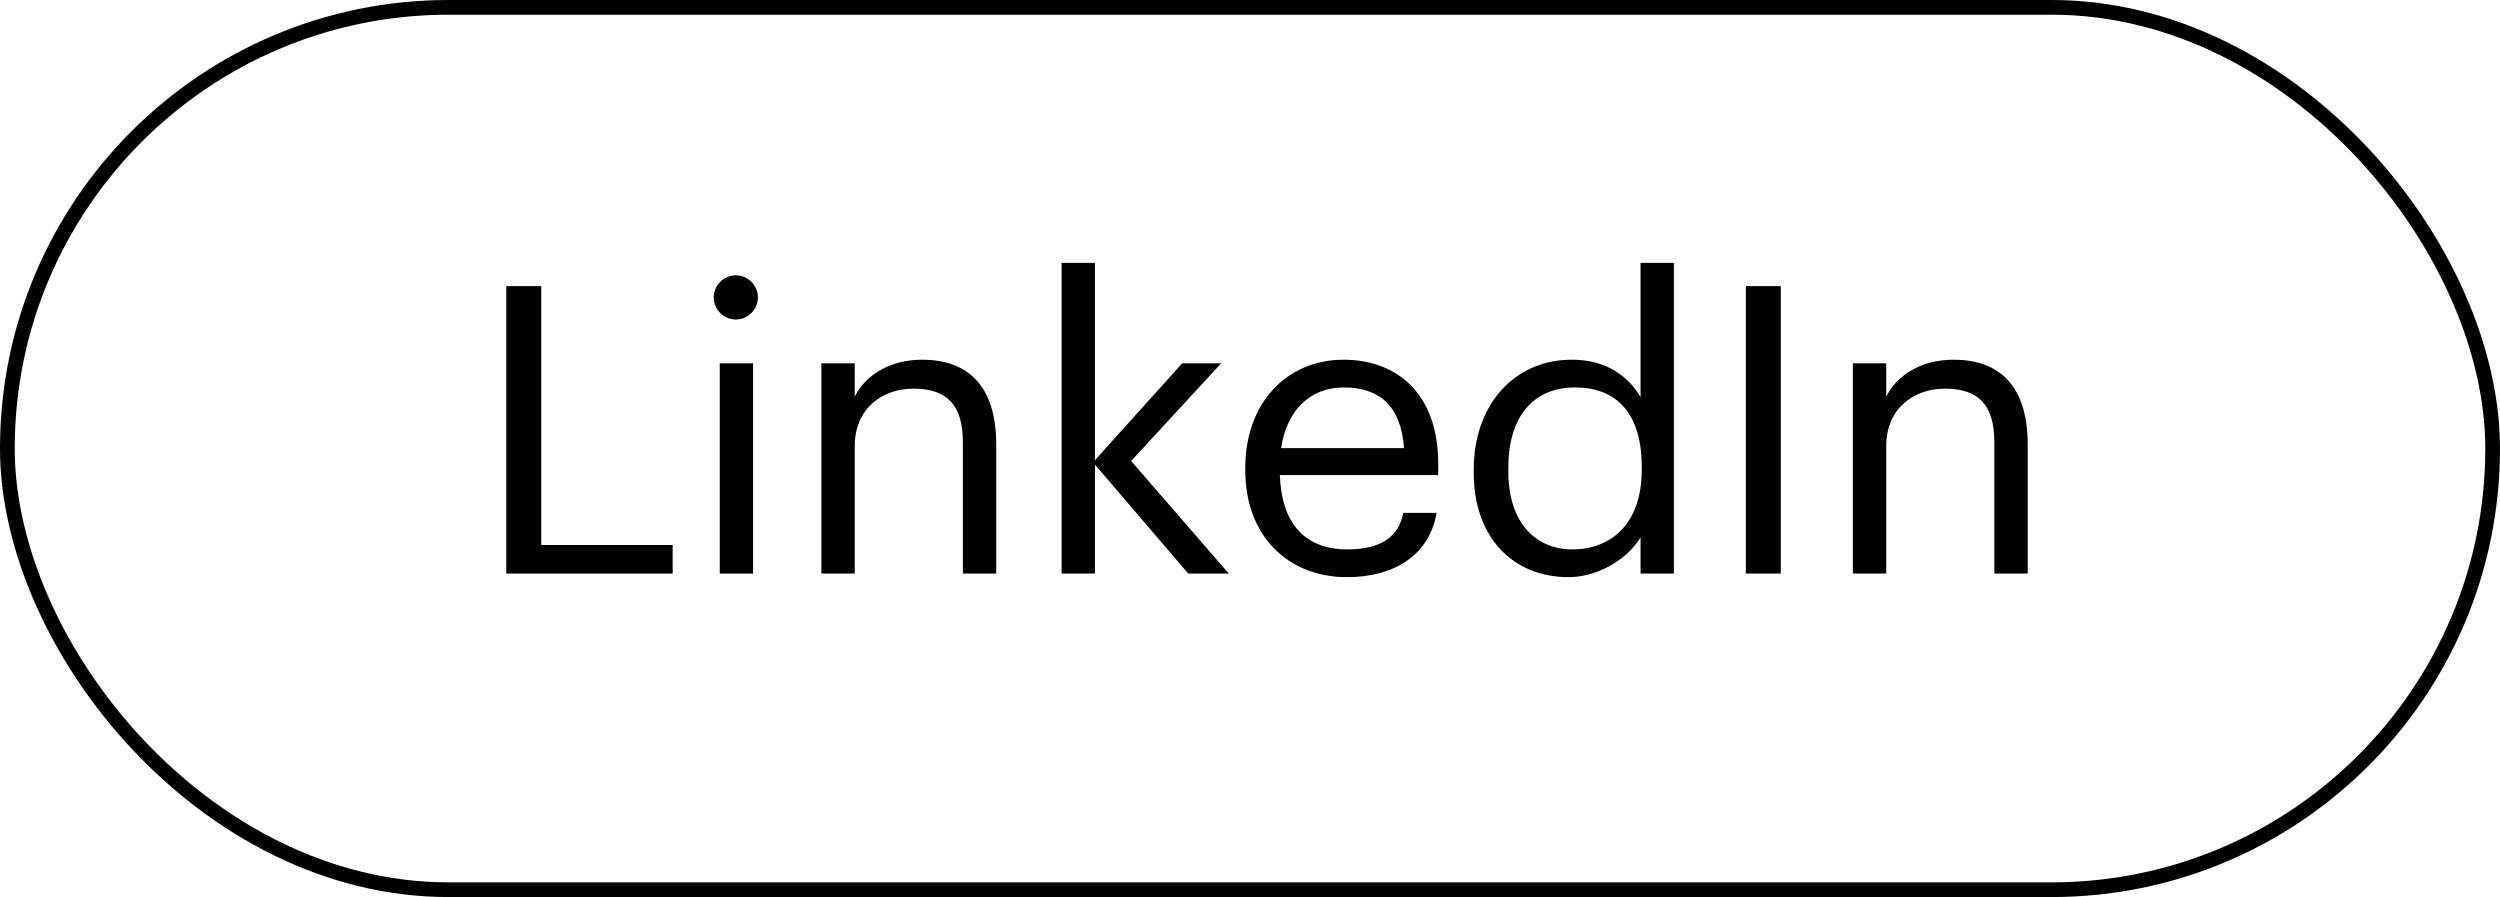
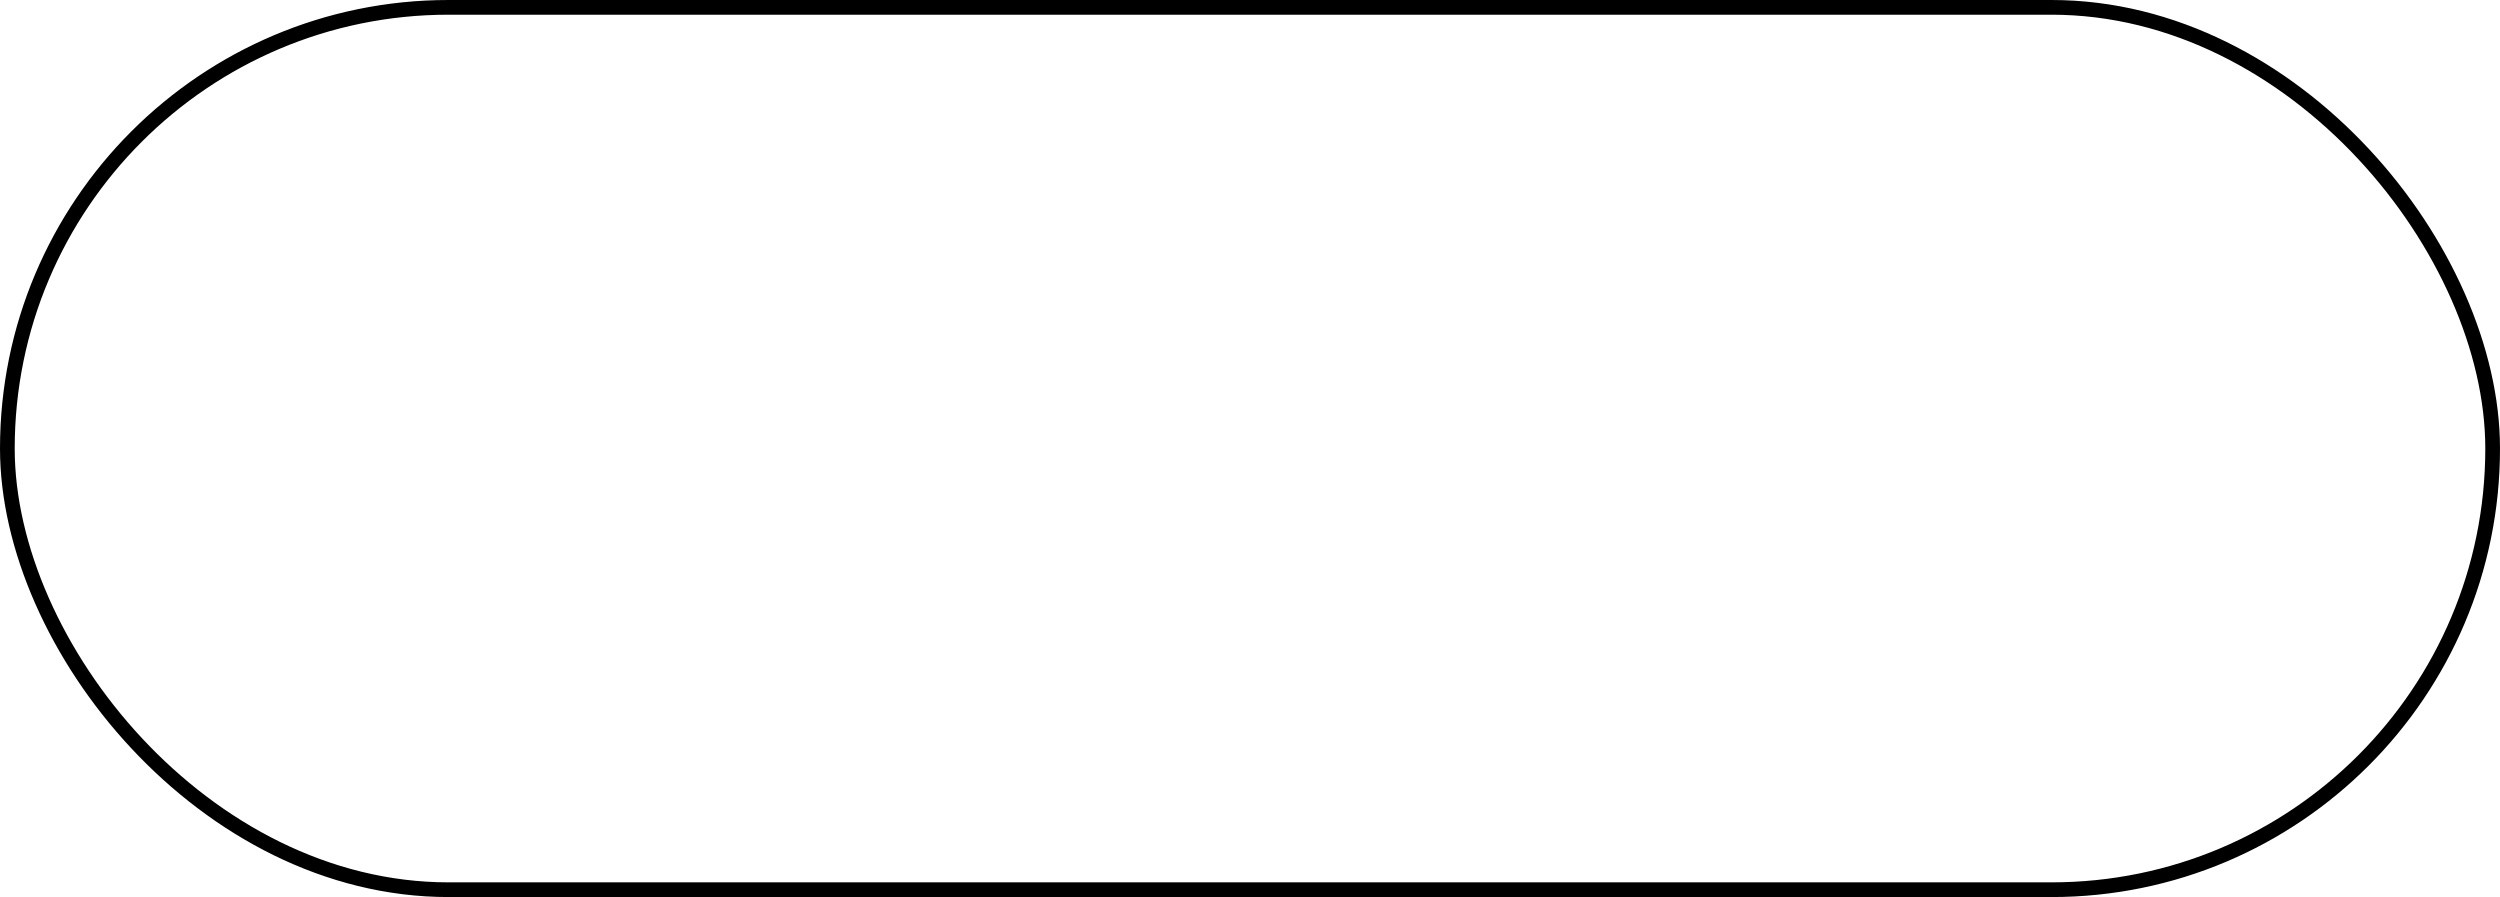
<svg xmlns="http://www.w3.org/2000/svg" width="170" height="61" viewBox="0 0 170 61" fill="none">
-   <path d="M34.426 39H45.741V37.059H36.804V19.459H34.426V39ZM48.943 39H51.211V24.706H48.943V39ZM50.036 21.727C50.856 21.727 51.539 21.044 51.539 20.224C51.539 19.404 50.856 18.721 50.036 18.721C49.216 18.721 48.533 19.404 48.533 20.224C48.533 21.044 49.216 21.727 50.036 21.727ZM55.854 39H58.123V30.336C58.123 27.767 60.008 26.428 62.113 26.428C64.409 26.428 65.475 27.549 65.475 30.063V39H67.743V30.227C67.743 26.073 65.666 24.46 62.714 24.46C60.364 24.46 58.779 25.635 58.123 26.975V24.706H55.854V39ZM72.188 39H74.457V31.593L80.797 39H83.558L76.917 31.348L83.039 24.706H80.388L74.457 31.293V17.874H72.188V39ZM91.596 39.246C94.821 39.246 97.198 37.743 97.69 34.873H95.422C95.121 36.54 93.837 37.36 91.623 37.36C88.699 37.36 87.141 35.556 87.031 32.304H97.8V31.566C97.8 26.455 94.684 24.46 91.377 24.46C87.441 24.46 84.681 27.467 84.681 31.785V32.003C84.681 36.404 87.551 39.246 91.596 39.246ZM87.113 30.473C87.496 27.931 89.054 26.346 91.377 26.346C93.727 26.346 95.258 27.521 95.477 30.473H87.113ZM106.664 39.246C108.742 39.246 110.737 37.934 111.557 36.54V39H113.825V17.874H111.557V27.002C110.737 25.608 109.261 24.46 106.883 24.46C102.948 24.46 100.214 27.549 100.214 31.921V32.14C100.214 36.595 102.92 39.246 106.664 39.246ZM106.91 37.36C104.505 37.36 102.565 35.638 102.565 32.031V31.812C102.565 28.341 104.259 26.346 107.102 26.346C109.889 26.346 111.639 28.068 111.639 31.73V31.949C111.639 35.611 109.561 37.36 106.91 37.36ZM118.716 39H121.094V19.459H118.716V39ZM125.995 39H128.264V30.336C128.264 27.767 130.149 26.428 132.254 26.428C134.55 26.428 135.615 27.549 135.615 30.063V39H137.884V30.227C137.884 26.073 135.807 24.46 132.855 24.46C130.505 24.46 128.92 25.635 128.264 26.975V24.706H125.995V39Z" fill="black" />
  <rect x="0.5" y="0.5" width="169" height="60" rx="30" stroke="black" />
</svg>